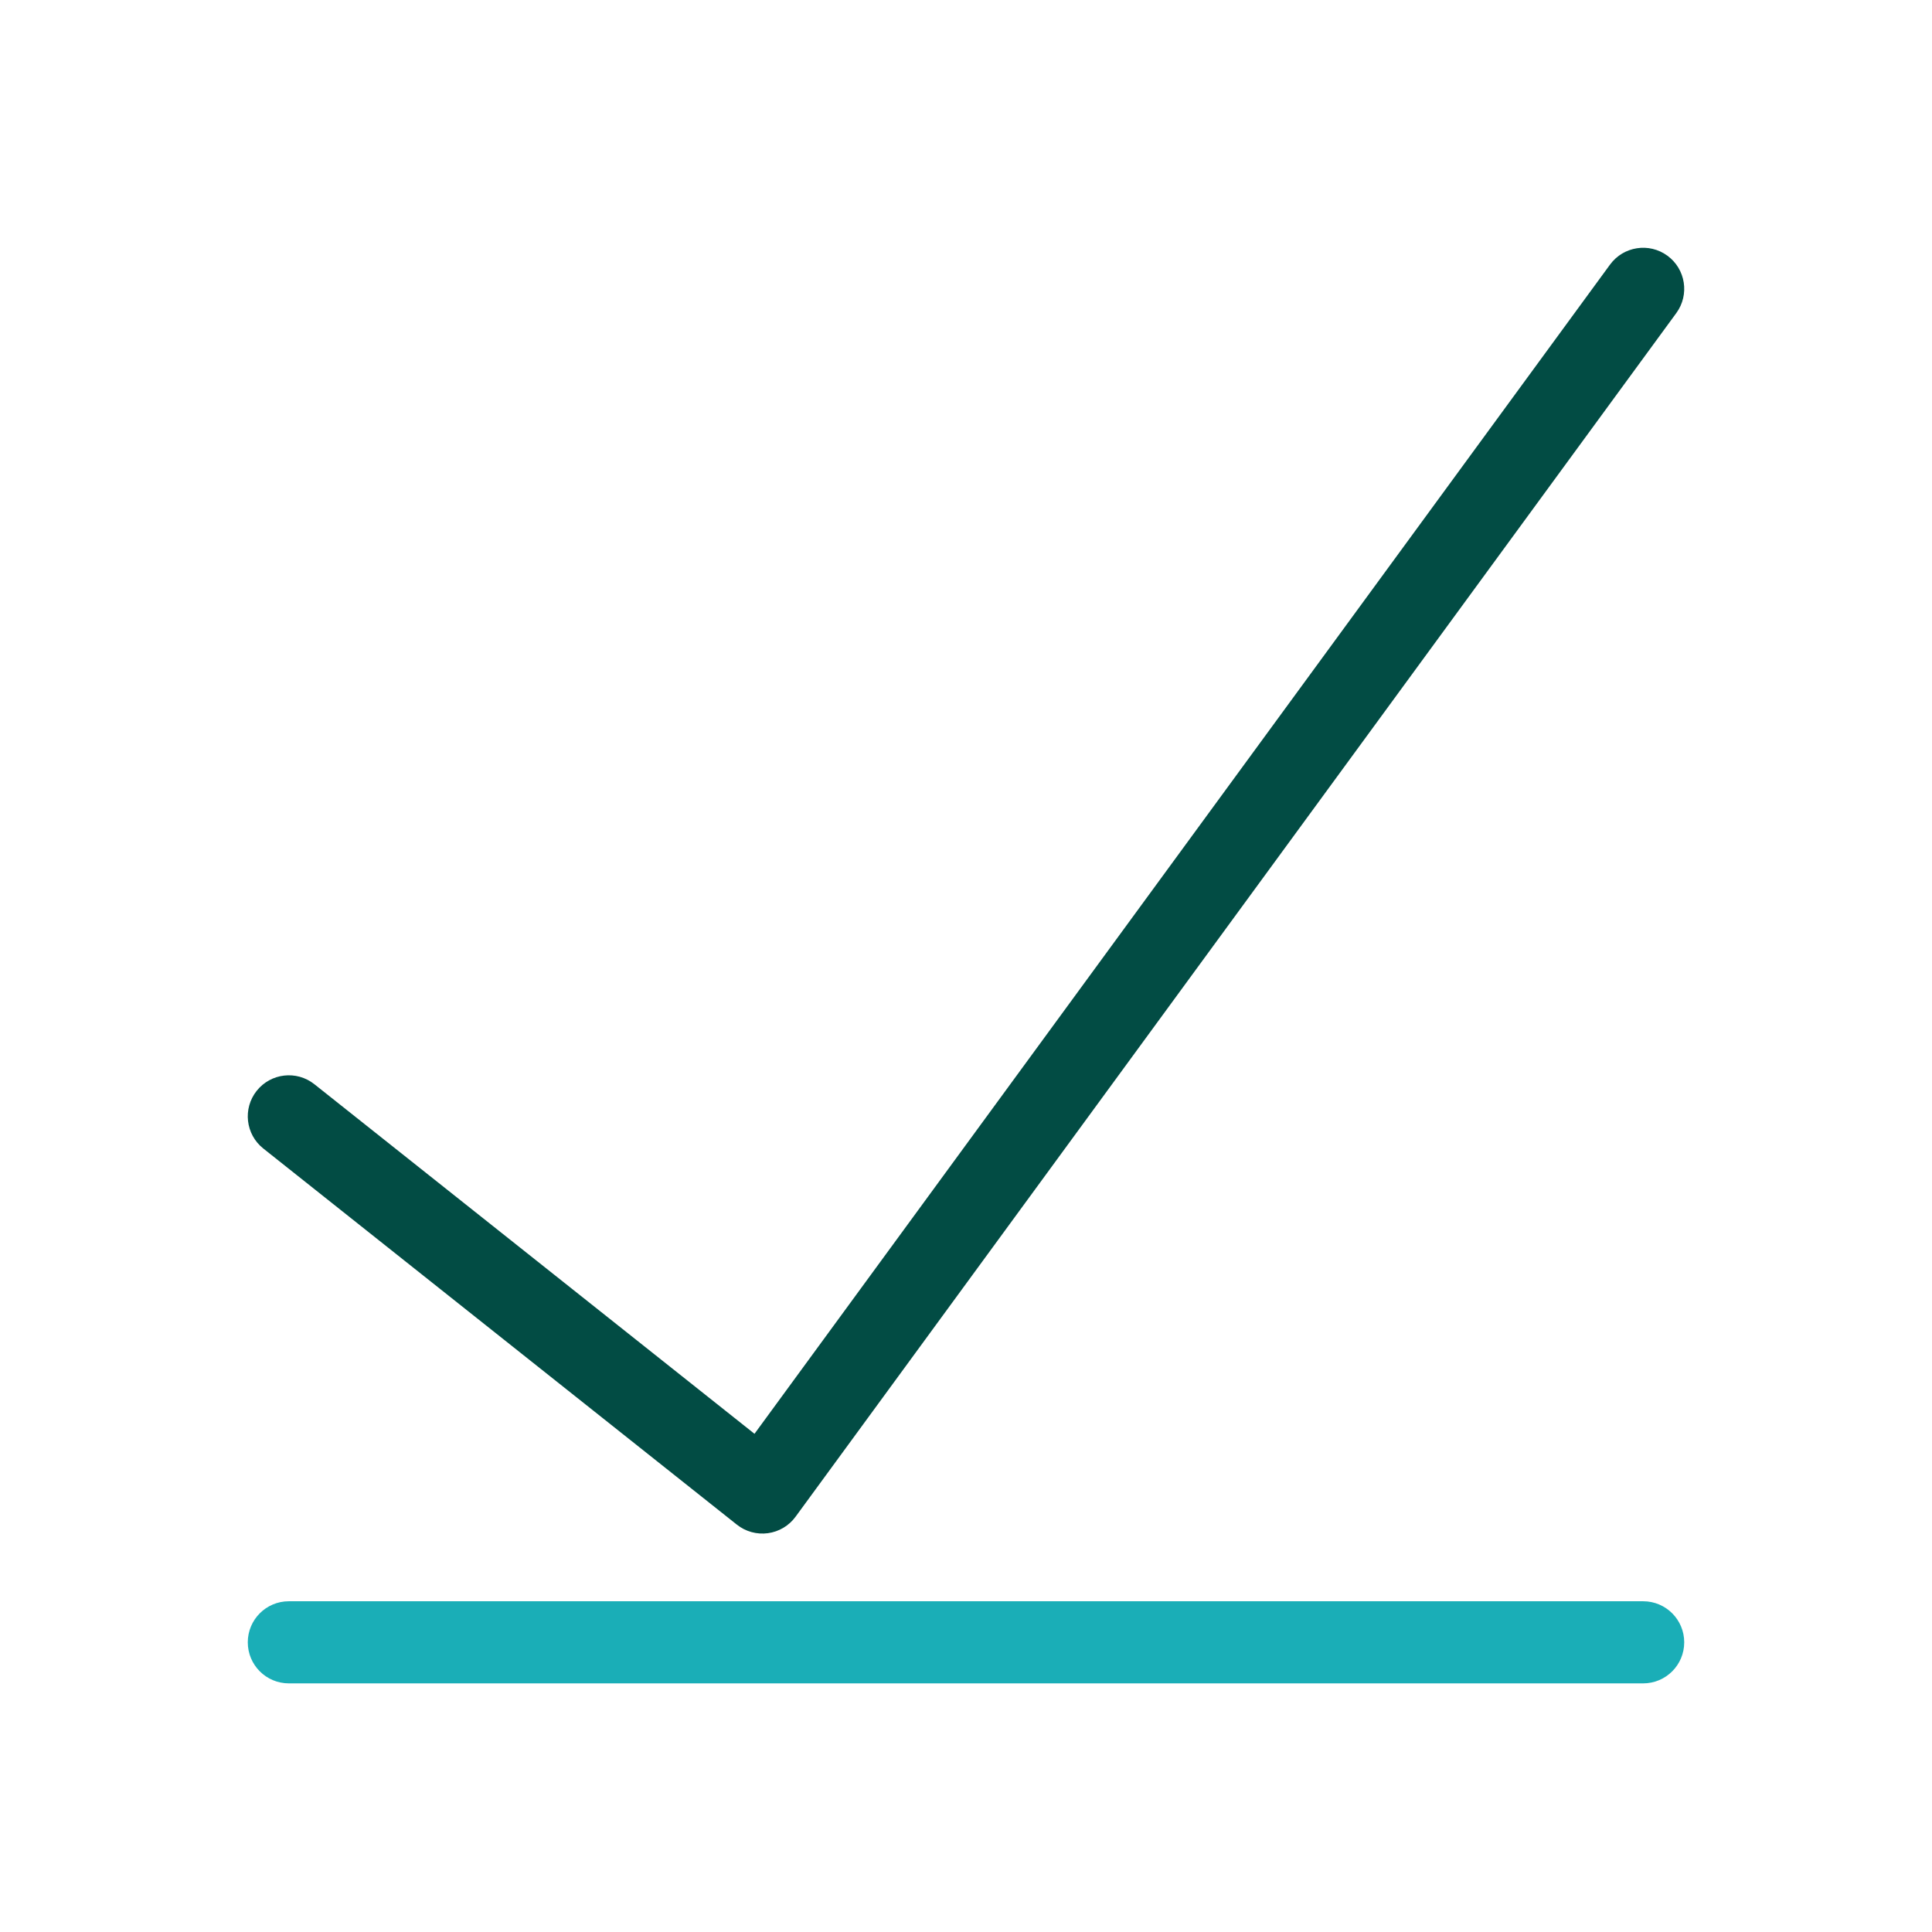
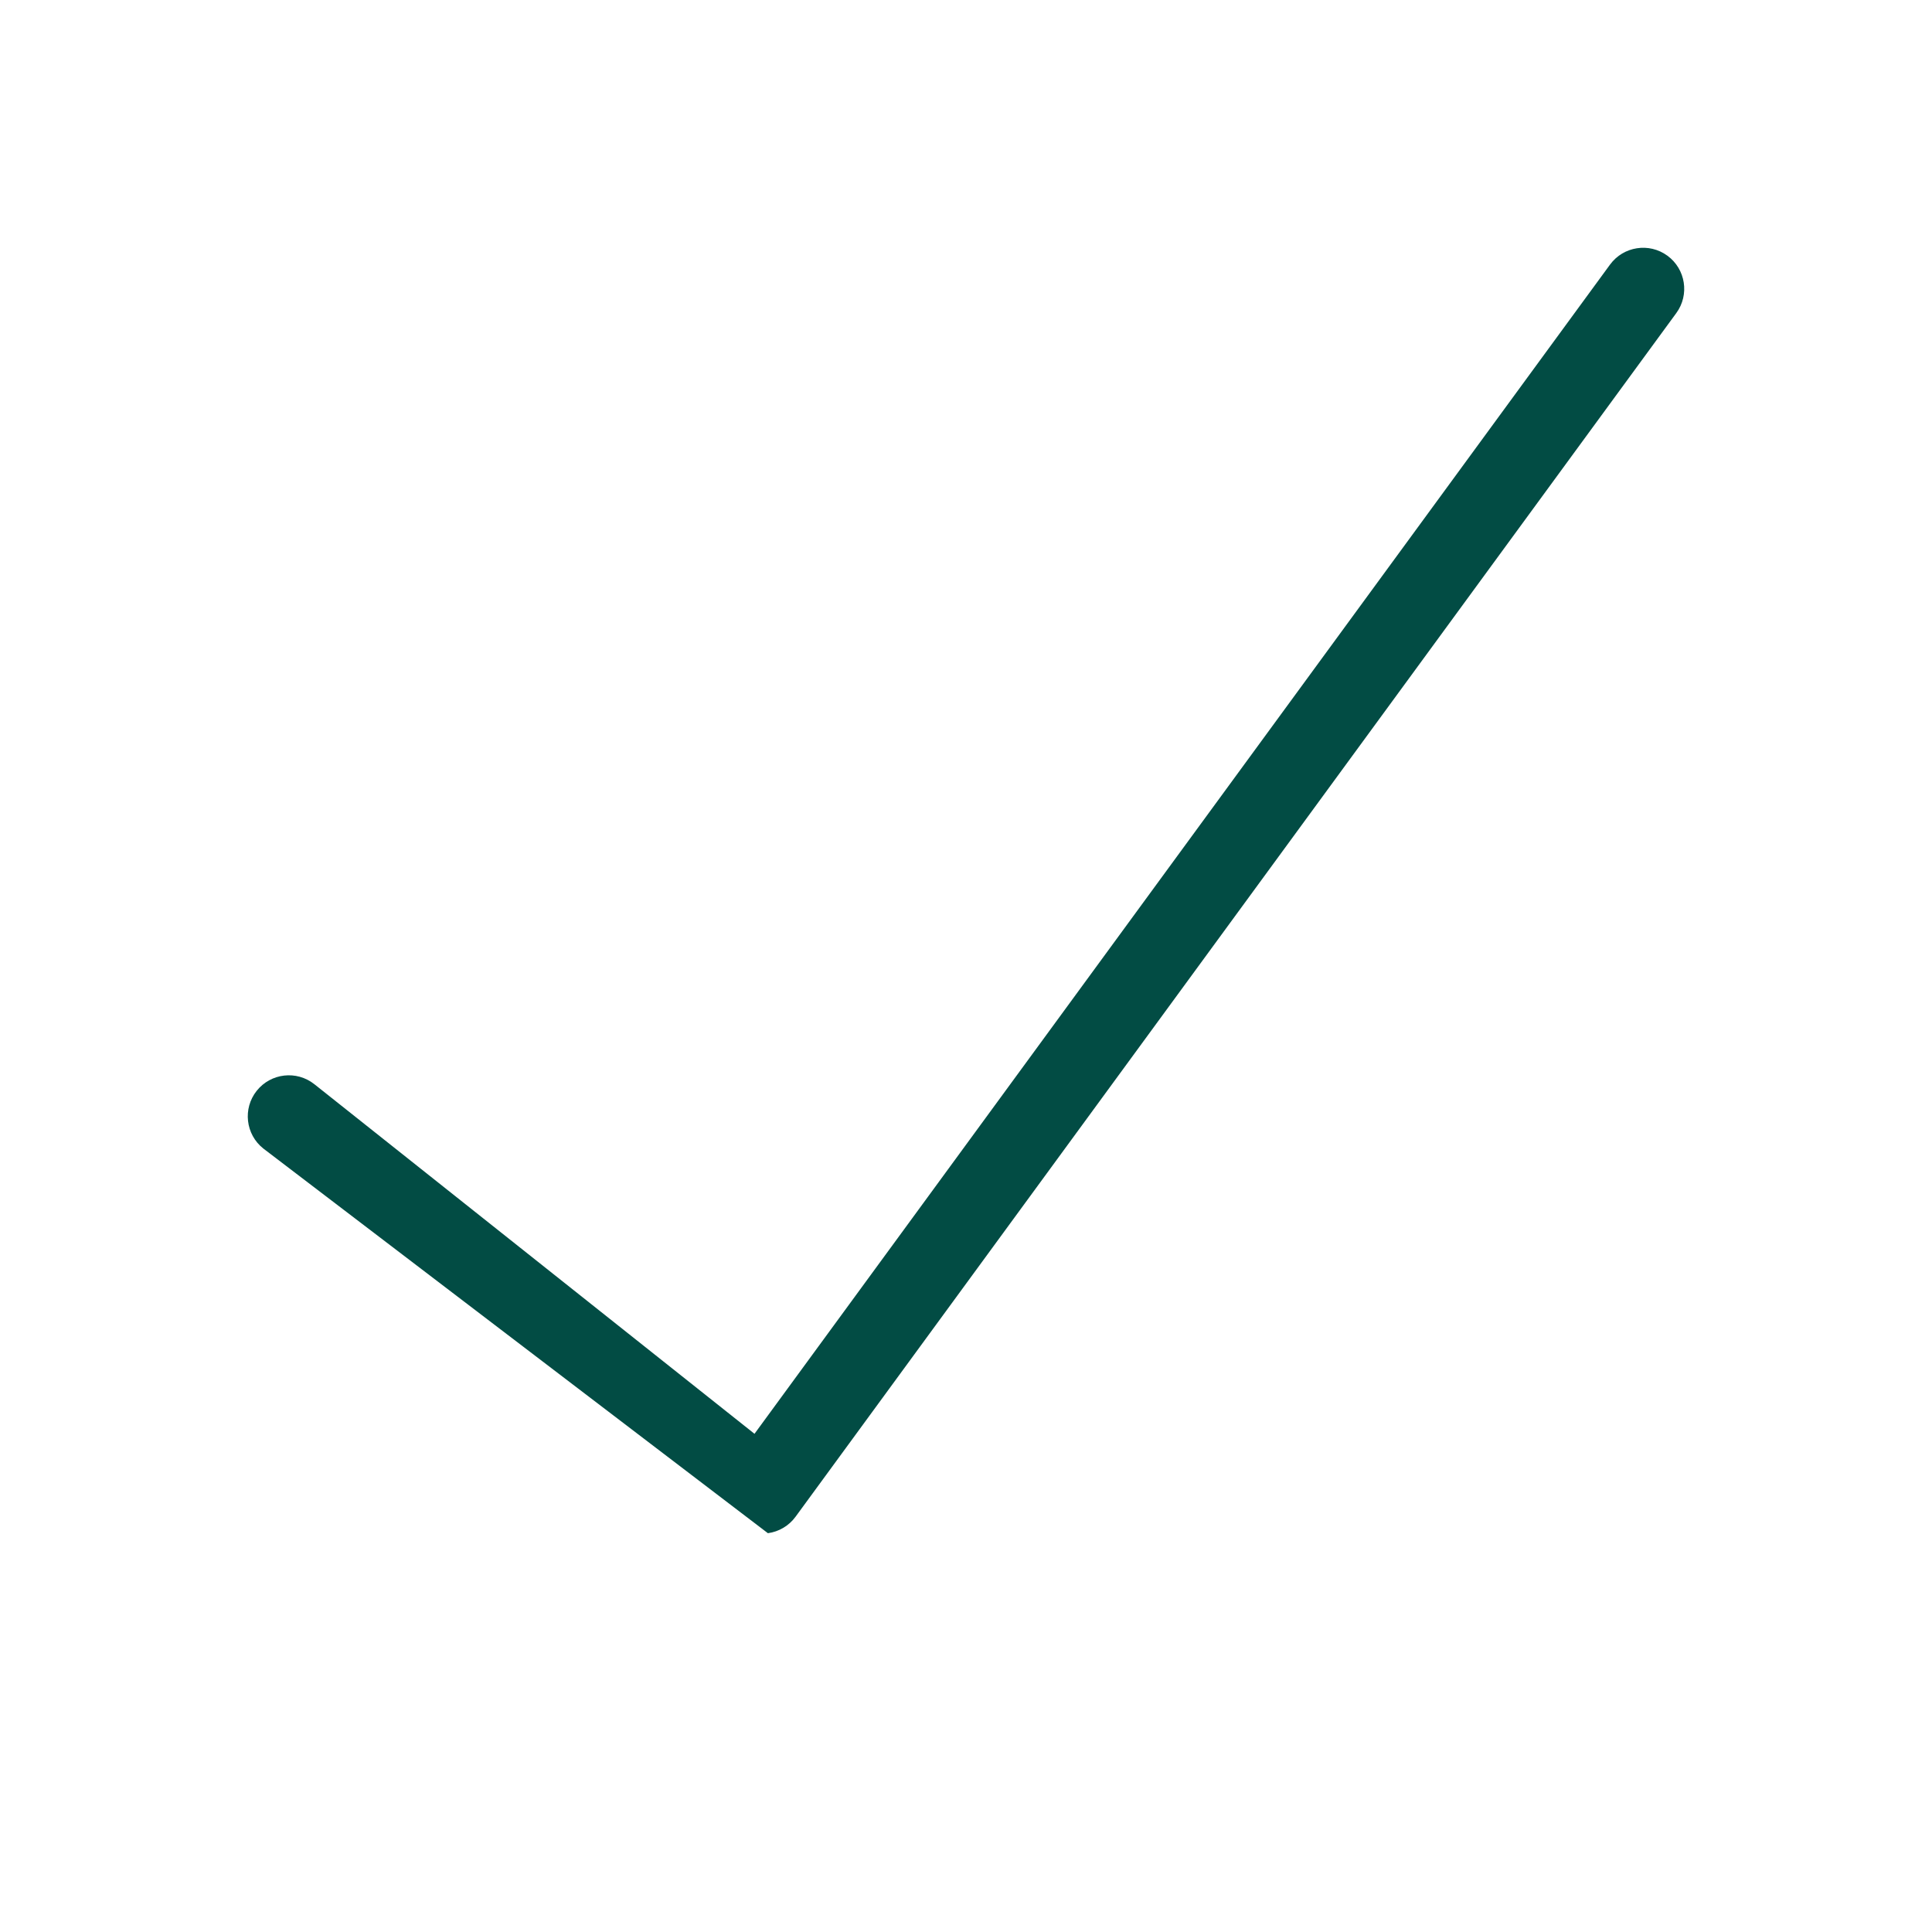
<svg xmlns="http://www.w3.org/2000/svg" width="2000" height="2000" viewBox="0 0 2000 2000" fill="none">
-   <path fill-rule="evenodd" clip-rule="evenodd" d="M1726.1 264.701C1745.04 278.562 1749.16 305.155 1735.3 324.097L823.542 1570.14C816.714 1579.47 806.378 1585.61 794.918 1587.16C783.459 1588.7 771.865 1585.51 762.81 1578.32L272.568 1188.93C254.189 1174.33 251.123 1147.6 265.722 1129.22C280.321 1110.84 307.055 1107.77 325.435 1122.37L781.055 1484.26L1666.7 273.903C1680.56 254.96 1707.16 250.841 1726.1 264.701Z" fill="#024C44" />
-   <path fill-rule="evenodd" clip-rule="evenodd" d="M256.502 1700.12C256.502 1676.65 275.53 1657.62 299.002 1657.62H1701C1724.47 1657.62 1743.5 1676.65 1743.5 1700.12C1743.5 1723.6 1724.47 1742.62 1701 1742.62H299.002C275.53 1742.62 256.502 1723.6 256.502 1700.12Z" fill="#1AAEB7" />
+   <path fill-rule="evenodd" clip-rule="evenodd" d="M1726.1 264.701C1745.04 278.562 1749.16 305.155 1735.3 324.097L823.542 1570.14C816.714 1579.47 806.378 1585.61 794.918 1587.16L272.568 1188.93C254.189 1174.33 251.123 1147.6 265.722 1129.22C280.321 1110.84 307.055 1107.77 325.435 1122.37L781.055 1484.26L1666.7 273.903C1680.56 254.96 1707.16 250.841 1726.1 264.701Z" fill="#024C44" />
</svg>